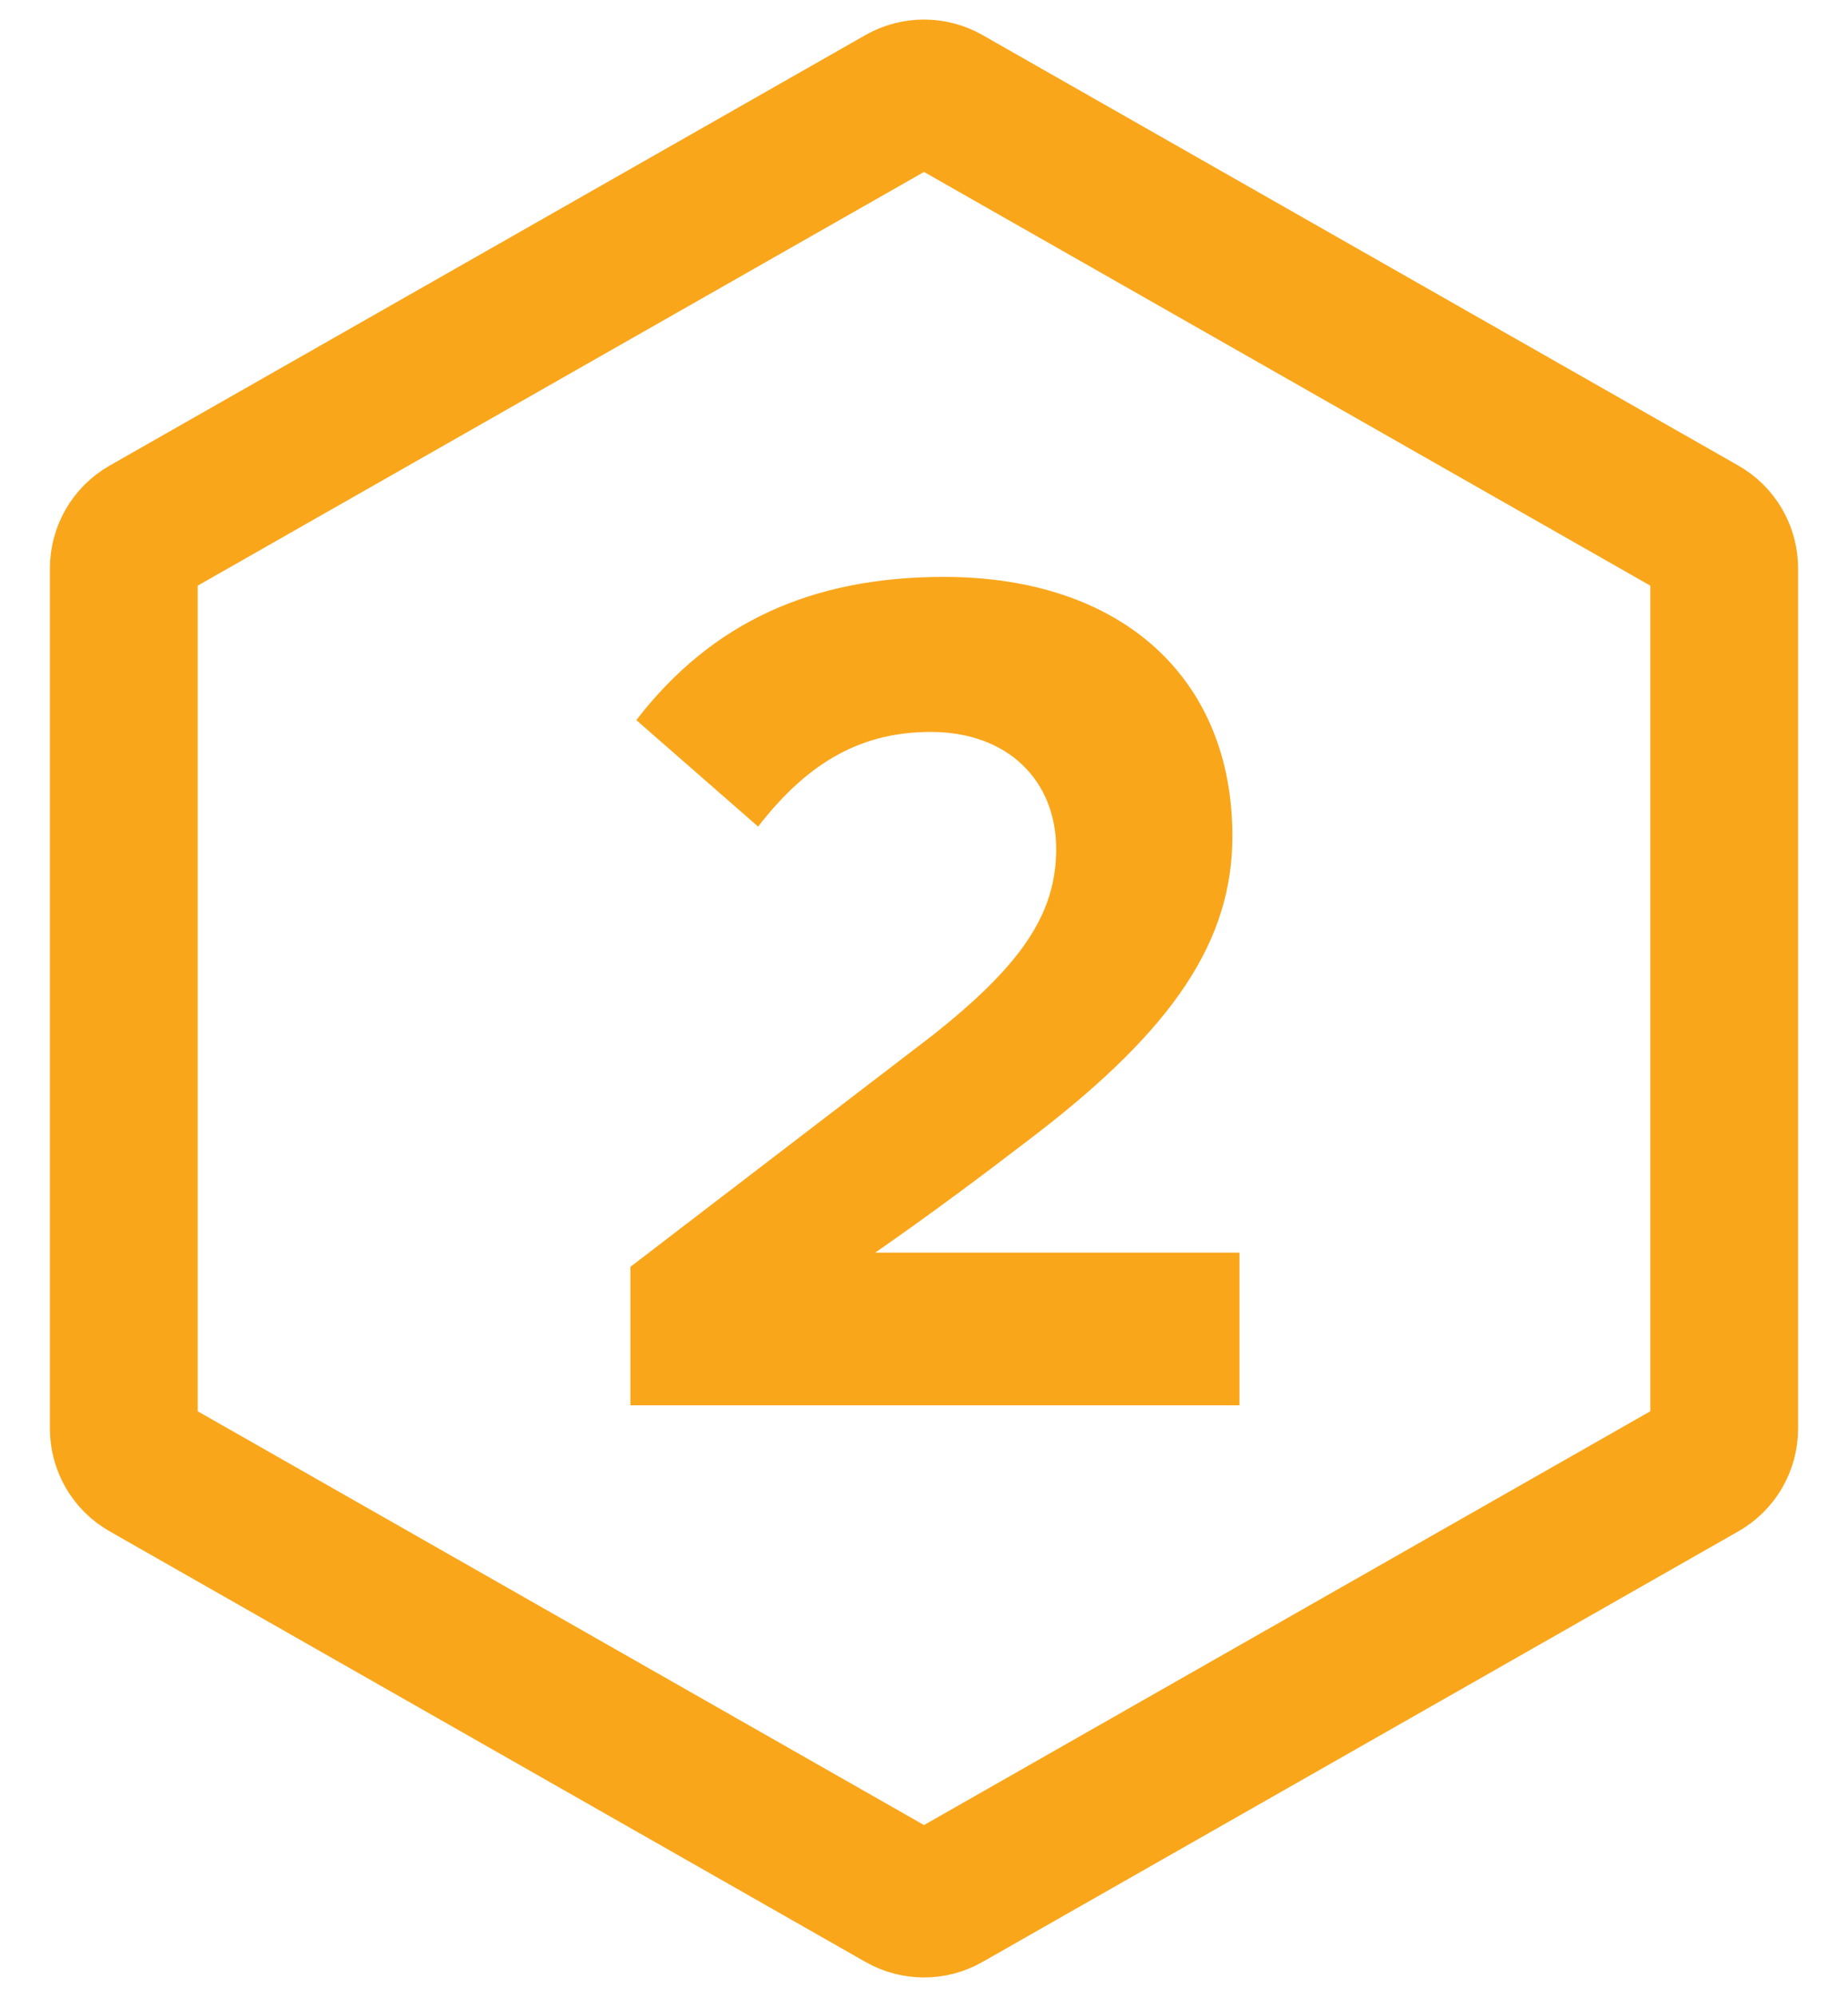
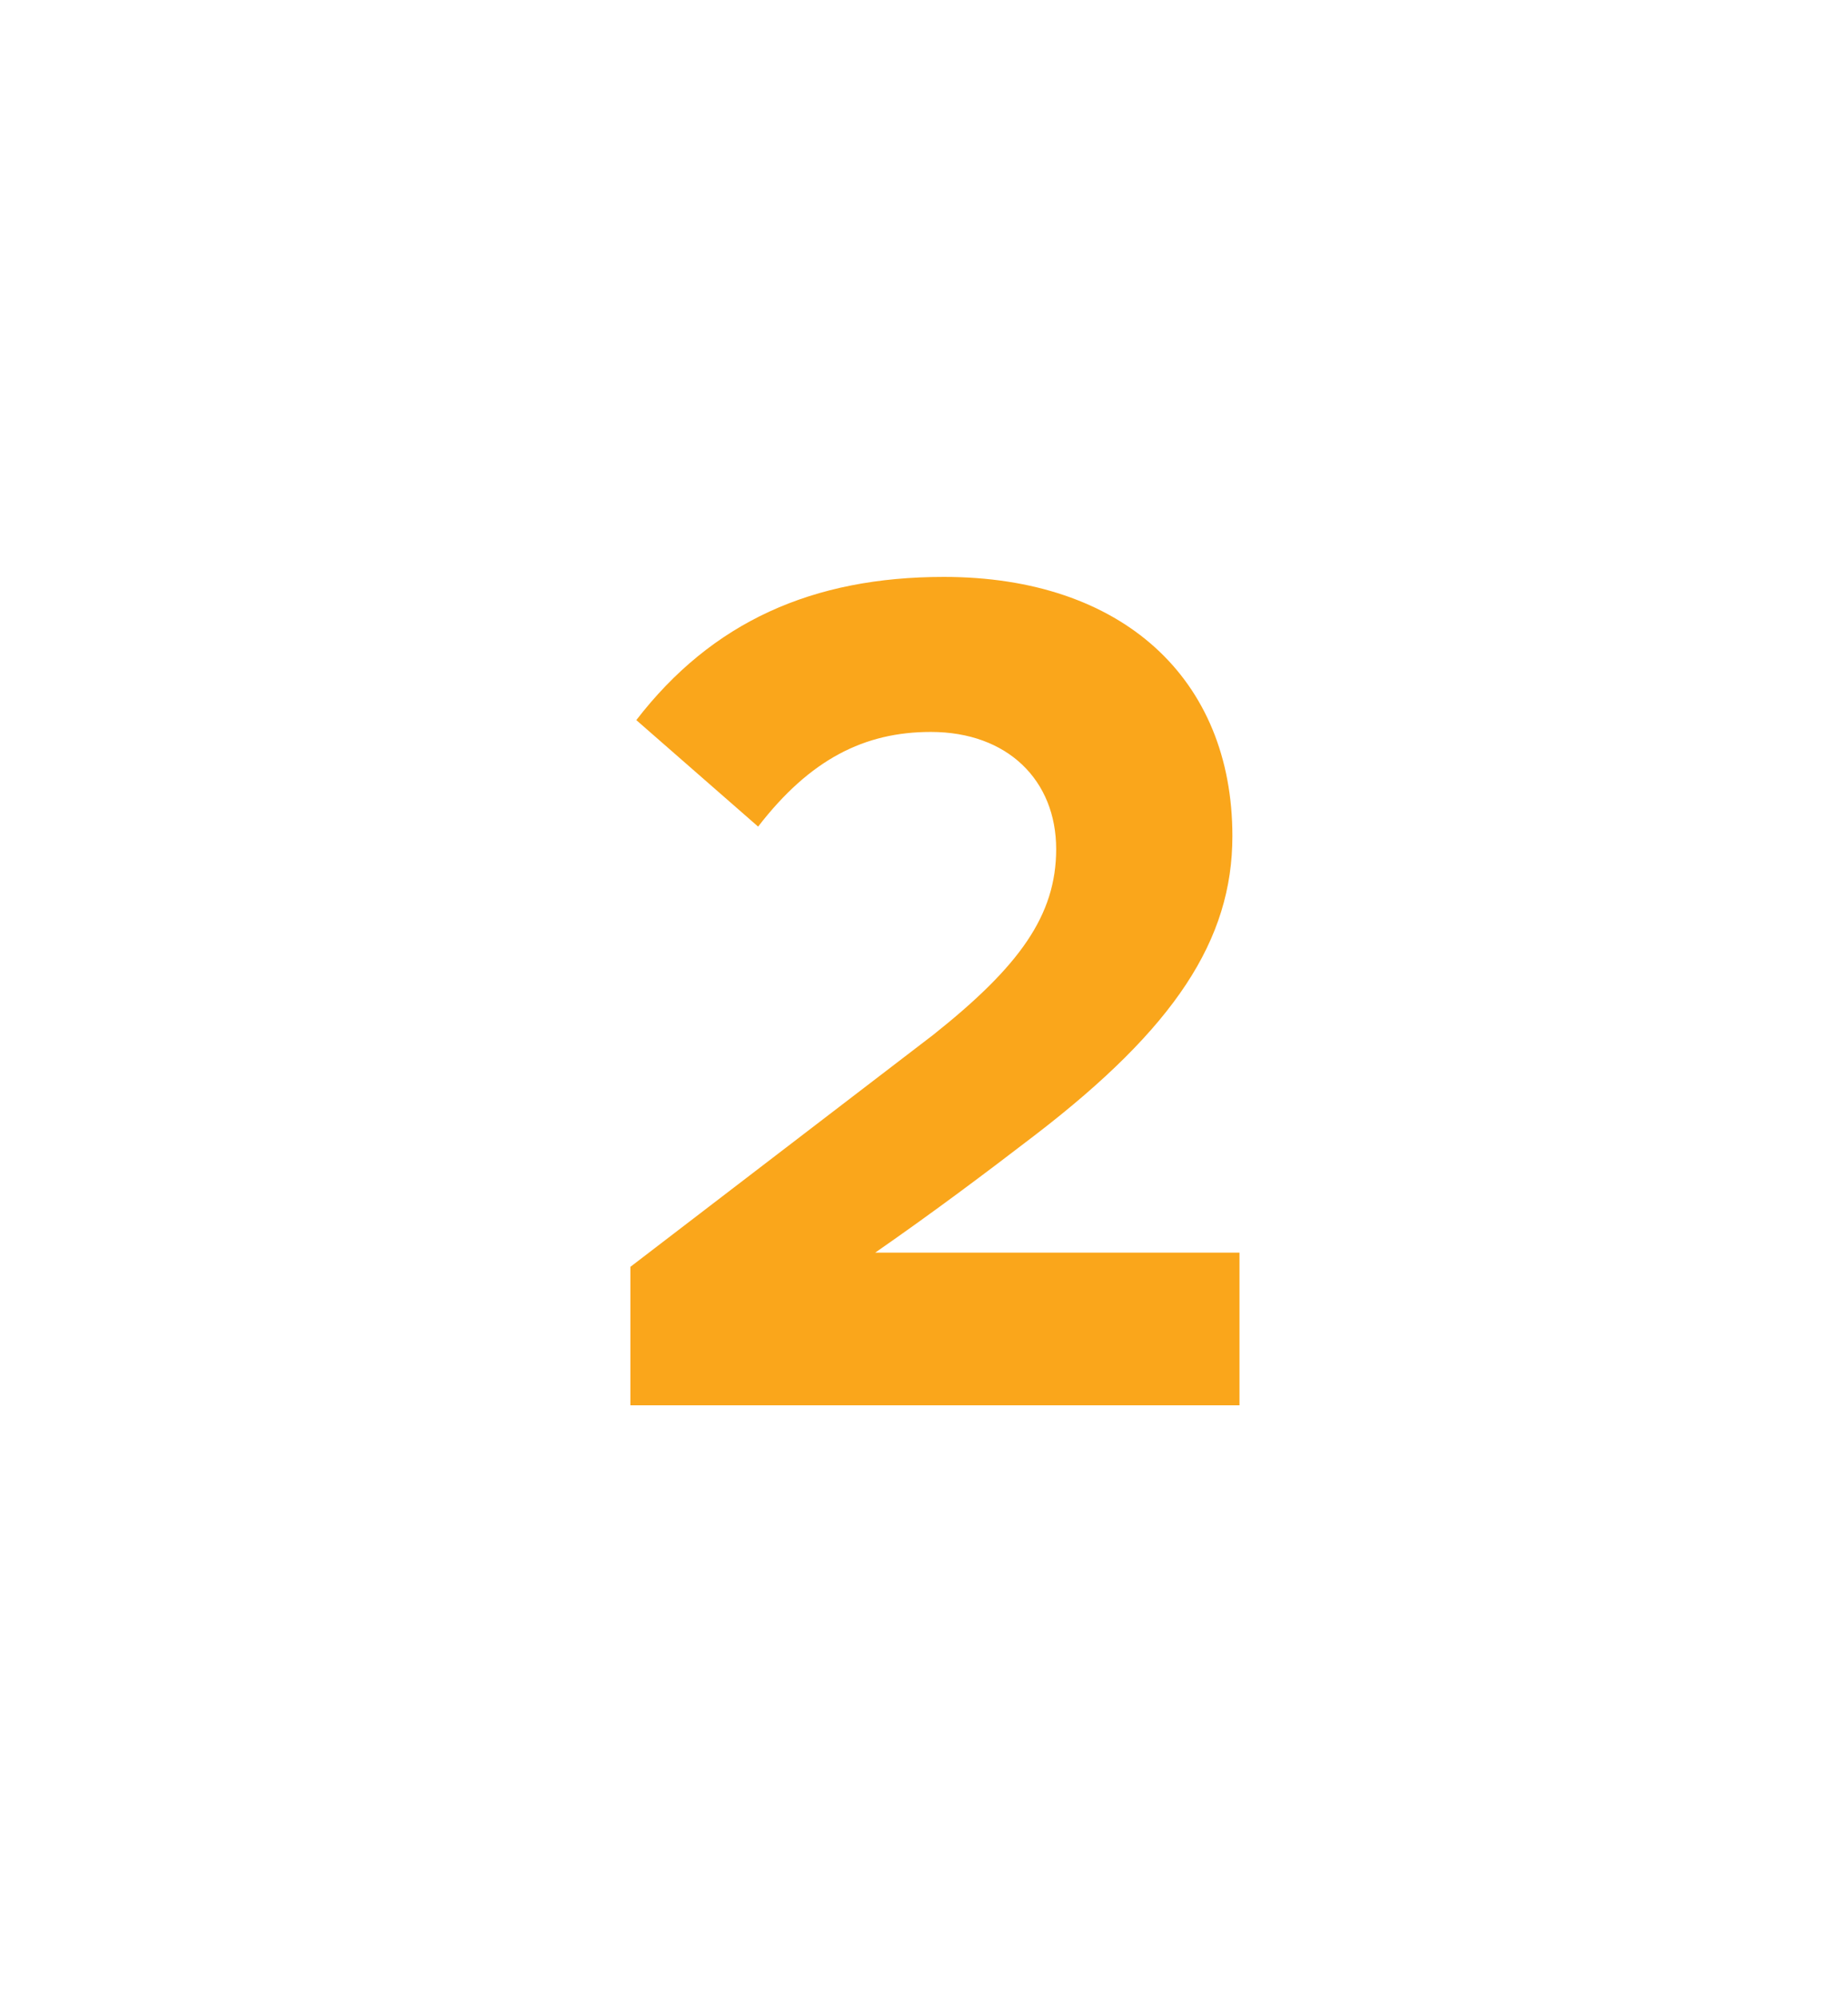
<svg xmlns="http://www.w3.org/2000/svg" width="25" height="27" viewBox="0 0 25 27" fill="none">
  <g clip-path="url(#clip0_273_51895)">
-     <path d="M12.203 1.343C12.387 1.238 12.613 1.238 12.797 1.343L23.022 7.164C23.21 7.271 23.325 7.47 23.325 7.686V19.314C23.325 19.53 23.21 19.729 23.022 19.835L12.797 25.657C12.613 25.762 12.387 25.762 12.203 25.657L1.978 19.835C1.79 19.729 1.675 19.53 1.675 19.314V7.686C1.675 7.47 1.79 7.271 1.978 7.164L12.203 1.343Z" stroke="#FAA61B" stroke-width="2" stroke-linecap="round" stroke-linejoin="round" />
    <path d="M16.768 19H8.528V17.128L12.624 13.992C13.792 13.064 14.288 12.376 14.288 11.48C14.288 10.552 13.632 9.896 12.592 9.896C11.696 9.896 10.96 10.264 10.256 11.176L8.608 9.736C9.632 8.408 10.992 7.8 12.768 7.8C15.184 7.8 16.672 9.176 16.672 11.304C16.672 12.712 15.888 13.896 14.016 15.336C13.328 15.864 12.624 16.392 11.84 16.936H16.768V19Z" fill="#FAA61B" />
  </g>
  <defs>
    <clipPath id="clip0_273_51895">
      <rect width="25" height="27" fill="white" />
    </clipPath>
  </defs>
</svg>